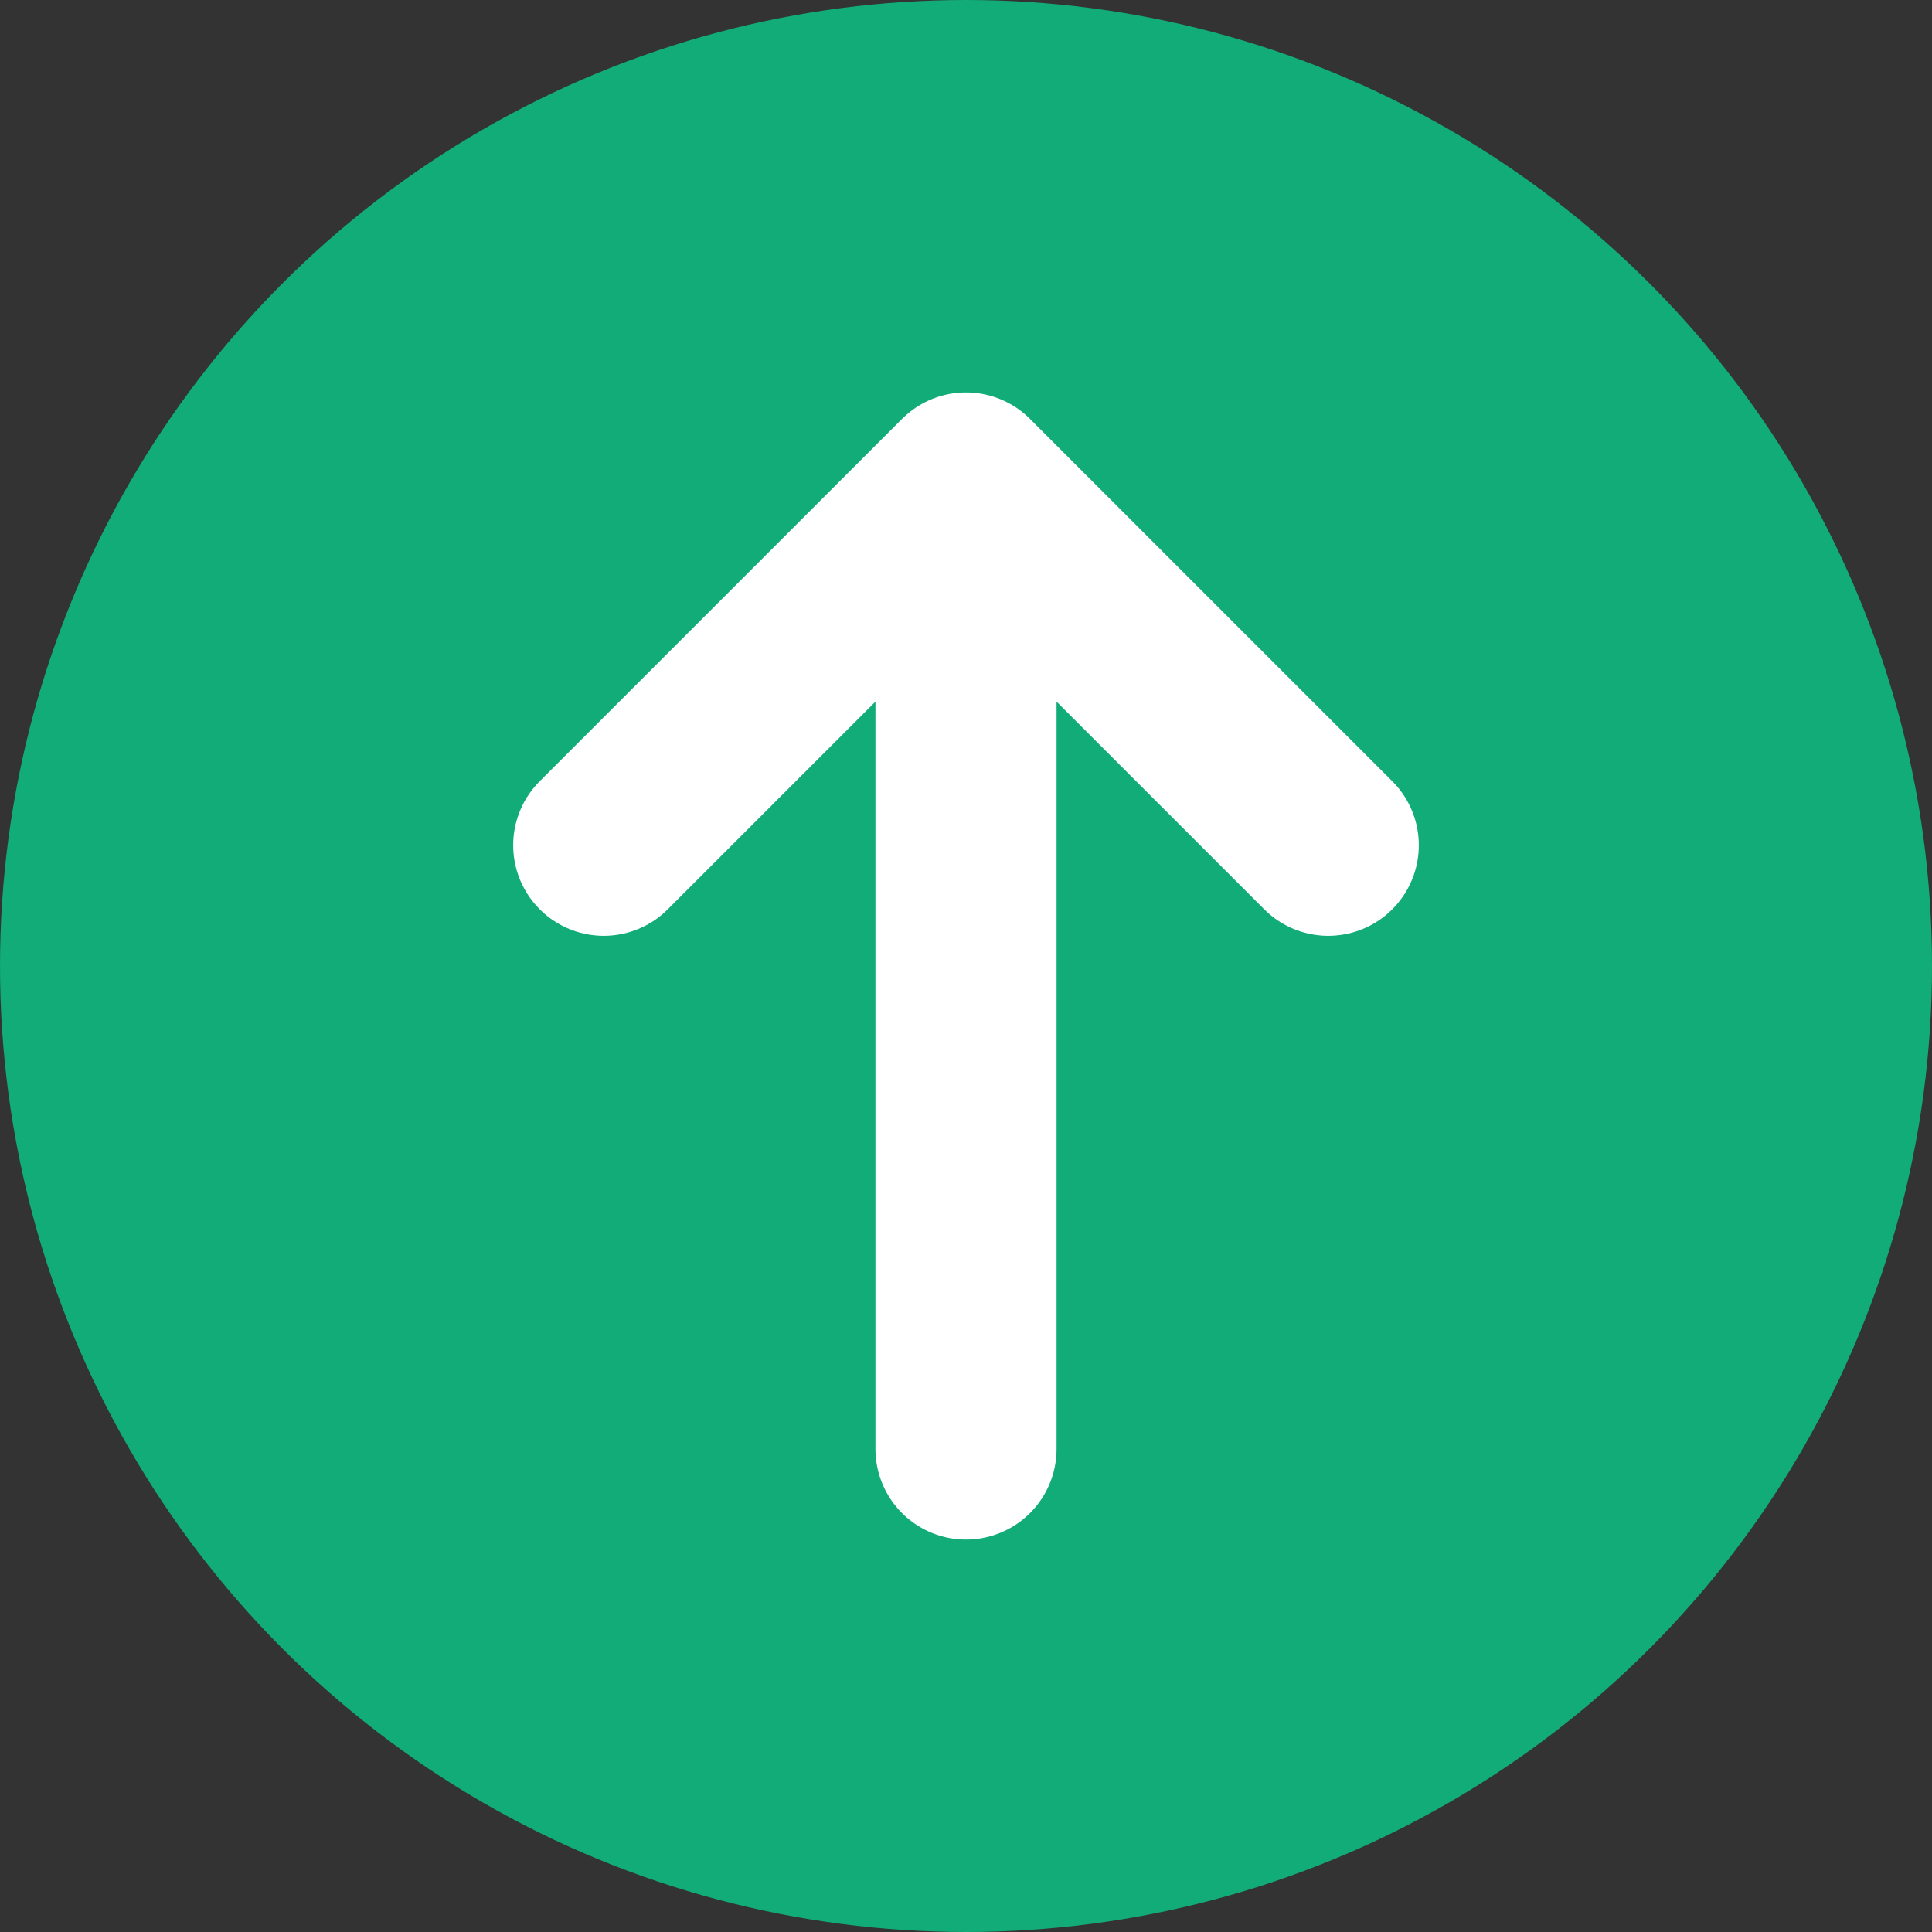
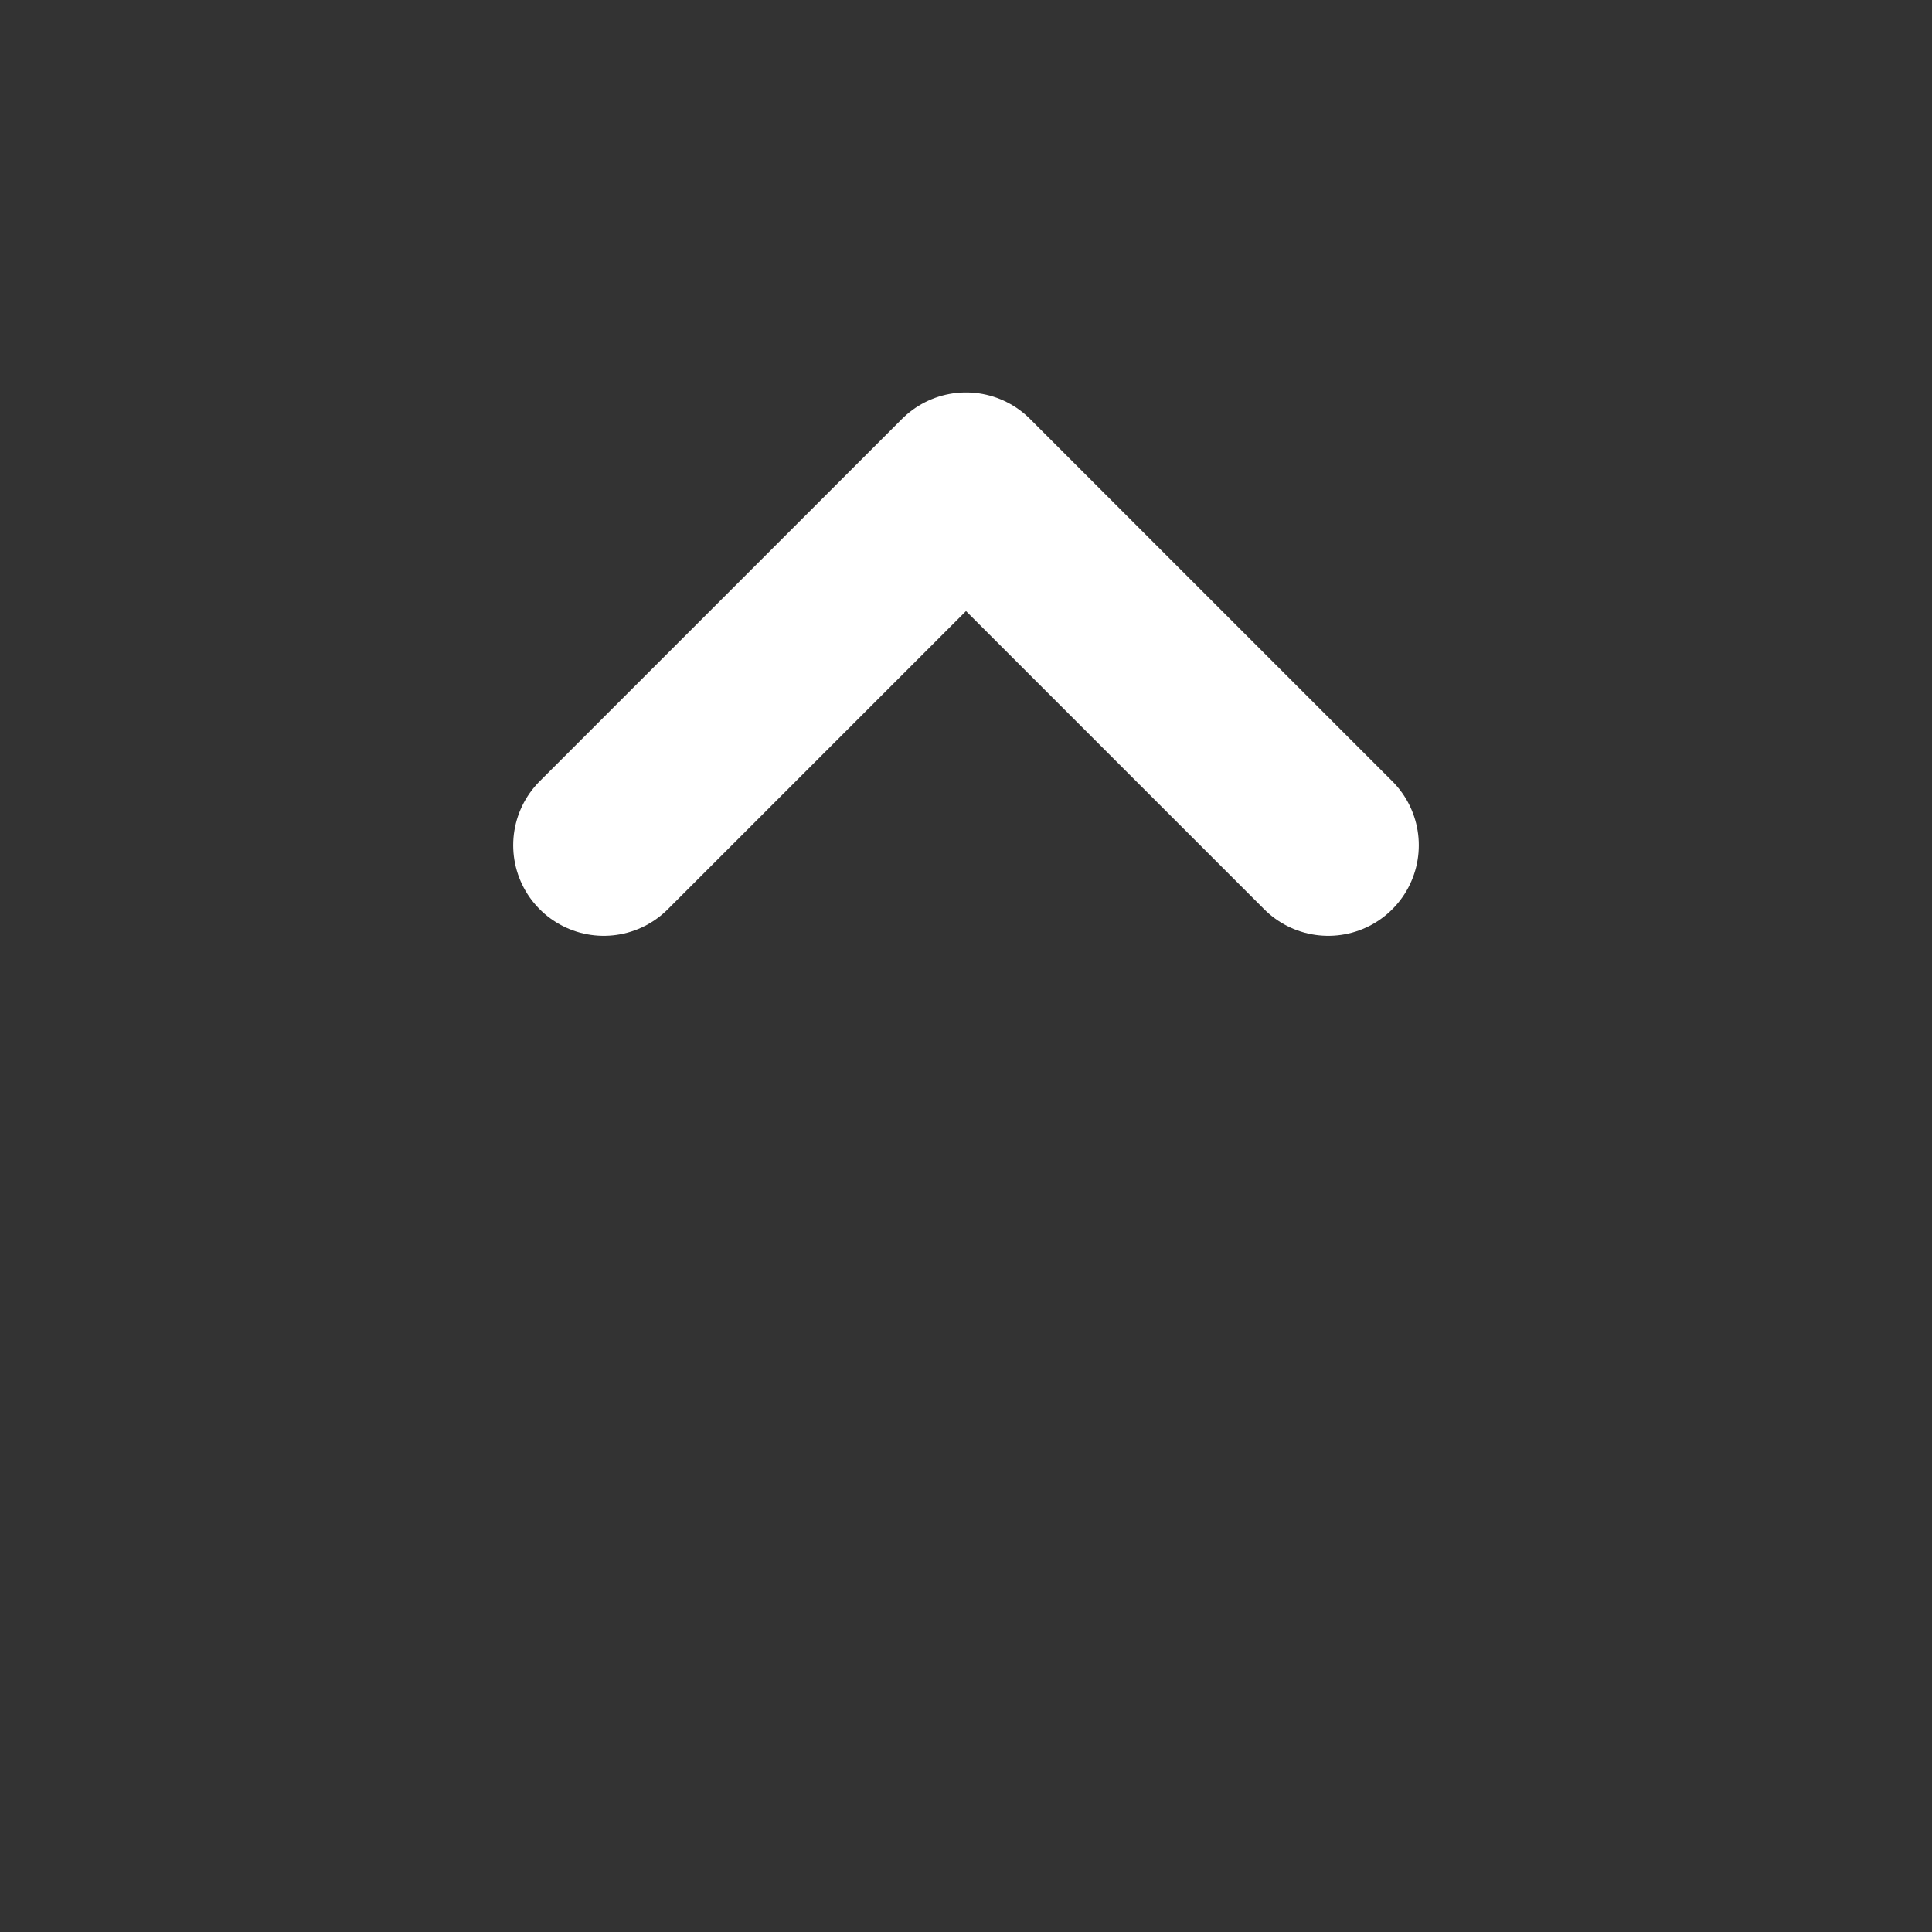
<svg xmlns="http://www.w3.org/2000/svg" width="16" height="16" viewBox="0 0 16 16" fill="none">
  <rect x="0" y="0" width="16" height="16" fill="#333333" stroke="none" />
  <g clip-path="url(#clip0_8015_219955)">
-     <circle cx="8" cy="8" r="8" fill="#11AC78" />
    <path d="M5 7L8 4L11 7" stroke="white" stroke-width="1.5" stroke-linecap="round" stroke-linejoin="round" />
-     <path d="M8 12L8 5" stroke="white" stroke-width="1.5" stroke-linecap="round" stroke-linejoin="round" />
  </g>
  <defs>
    <clipPath id="clip0_8015_219955">
      <rect width="16" height="16" fill="white" />
    </clipPath>
  </defs>
</svg>